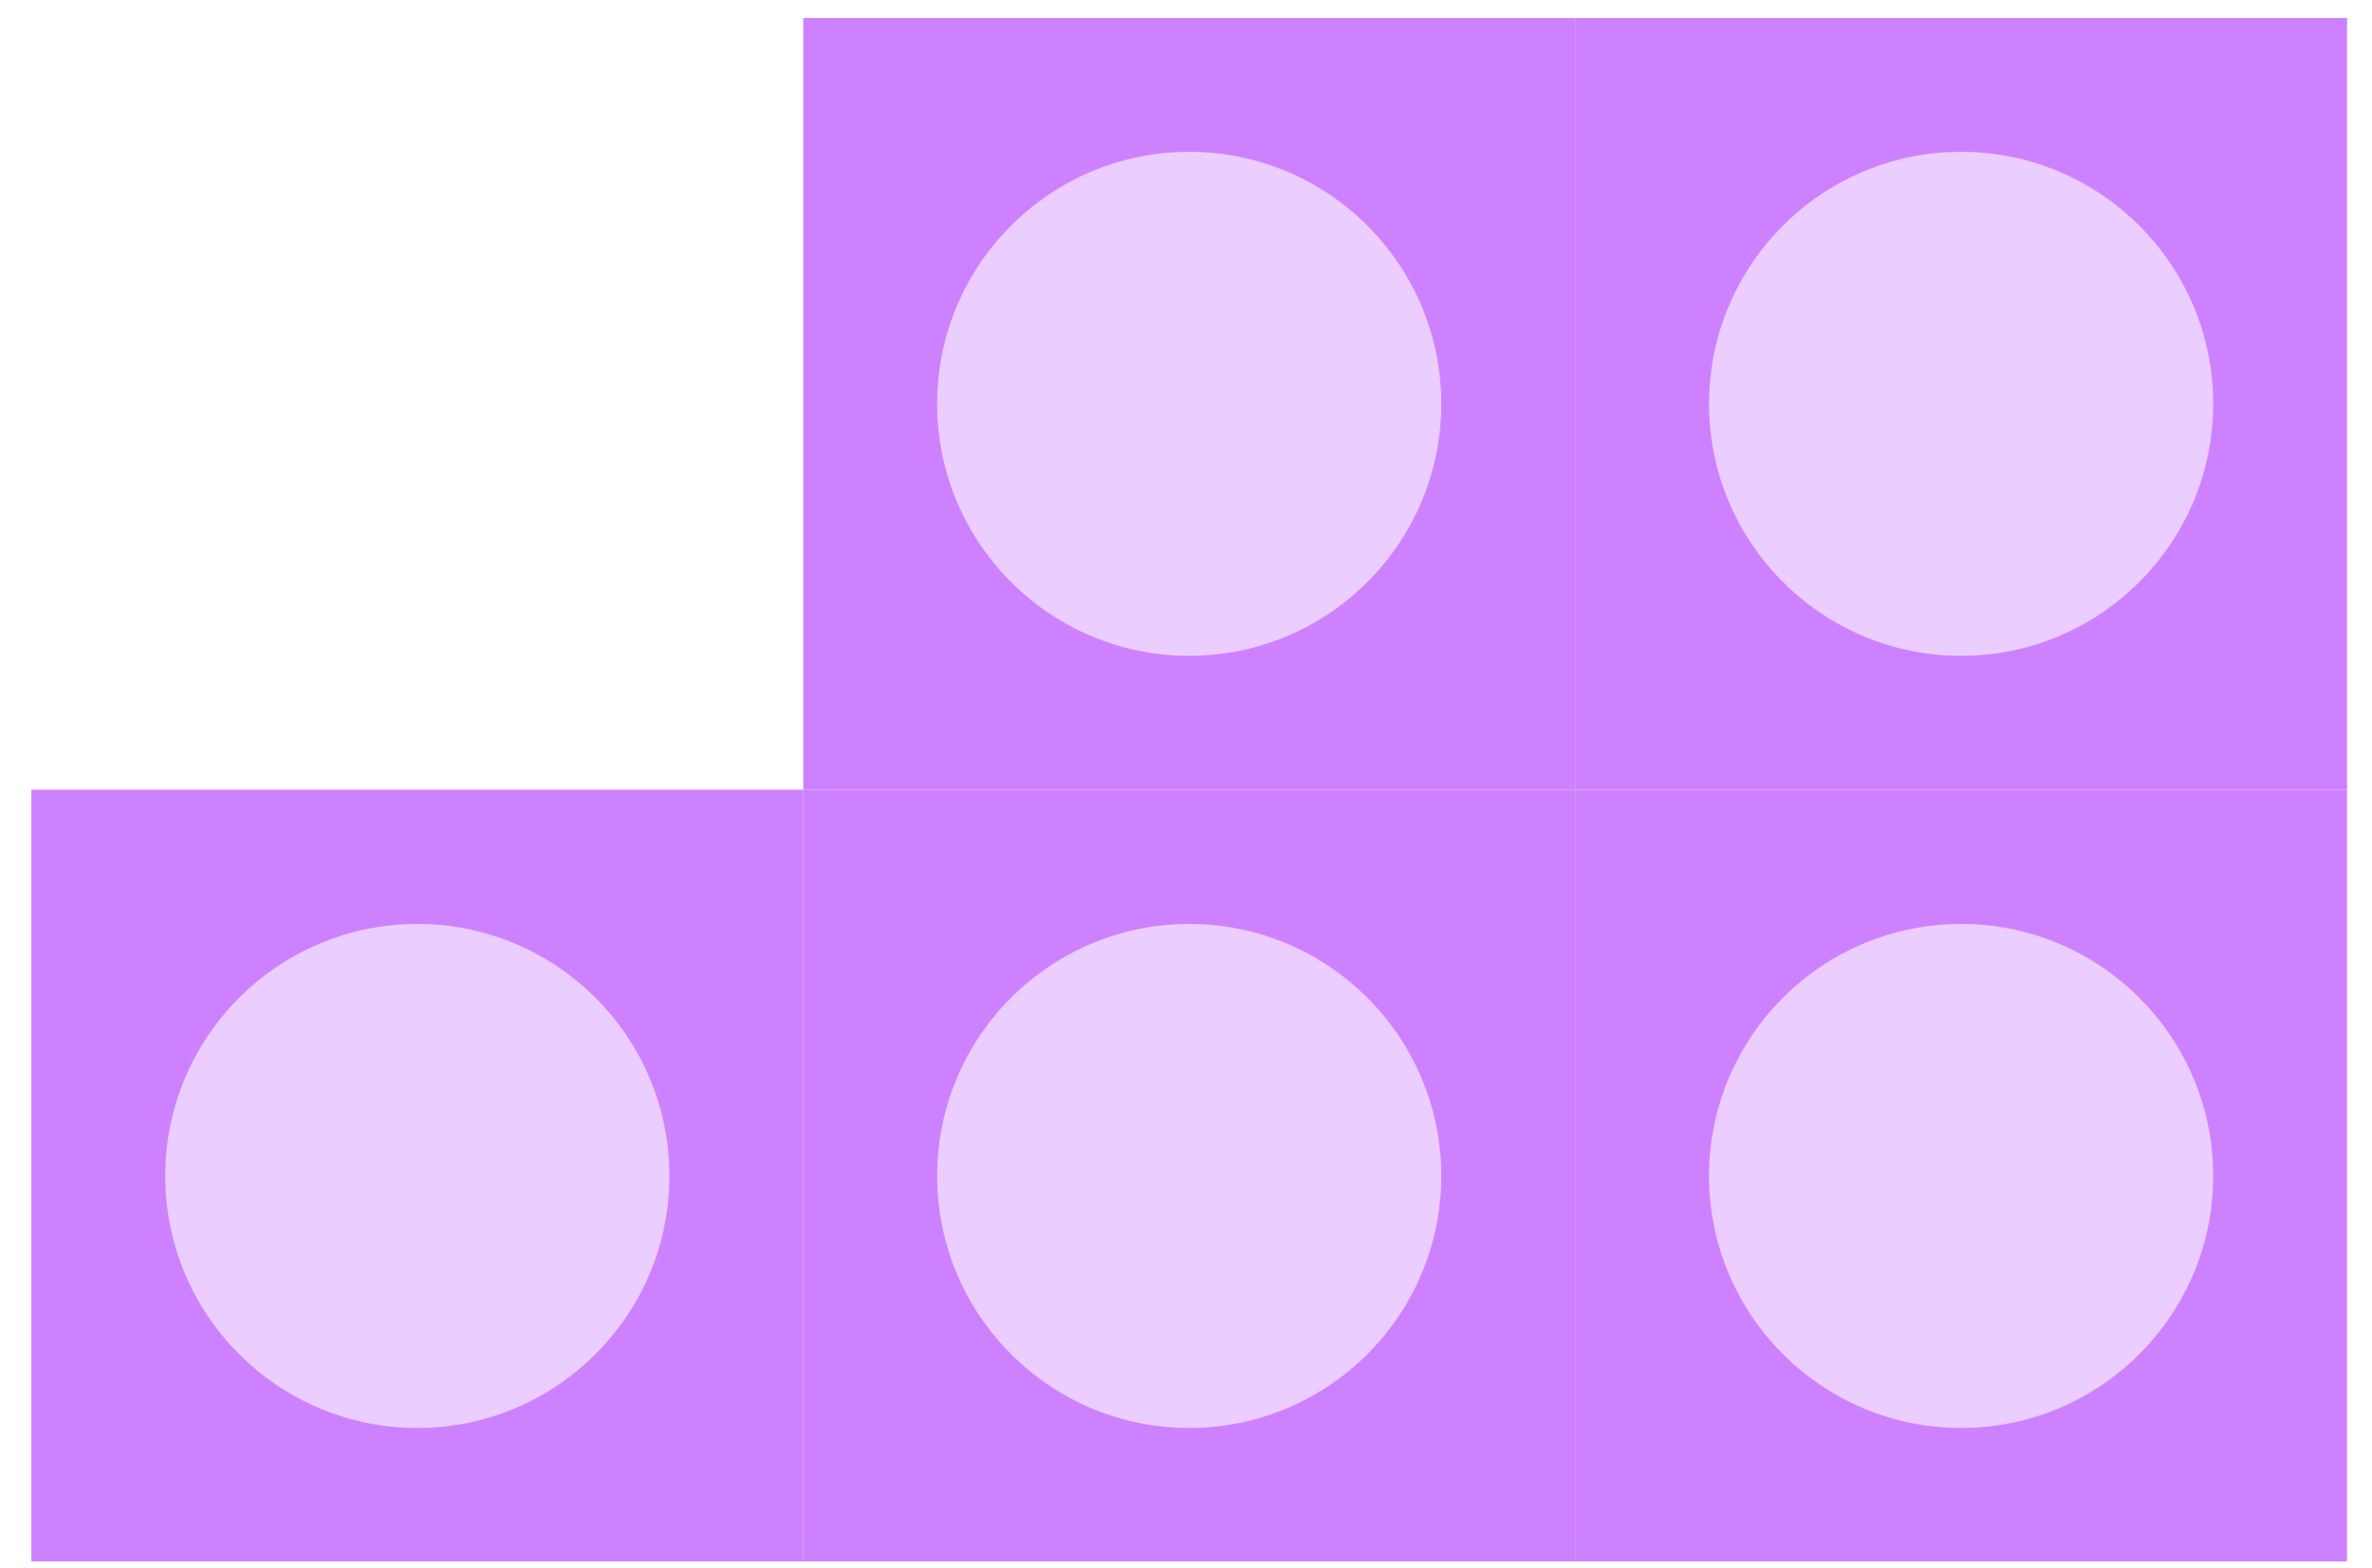
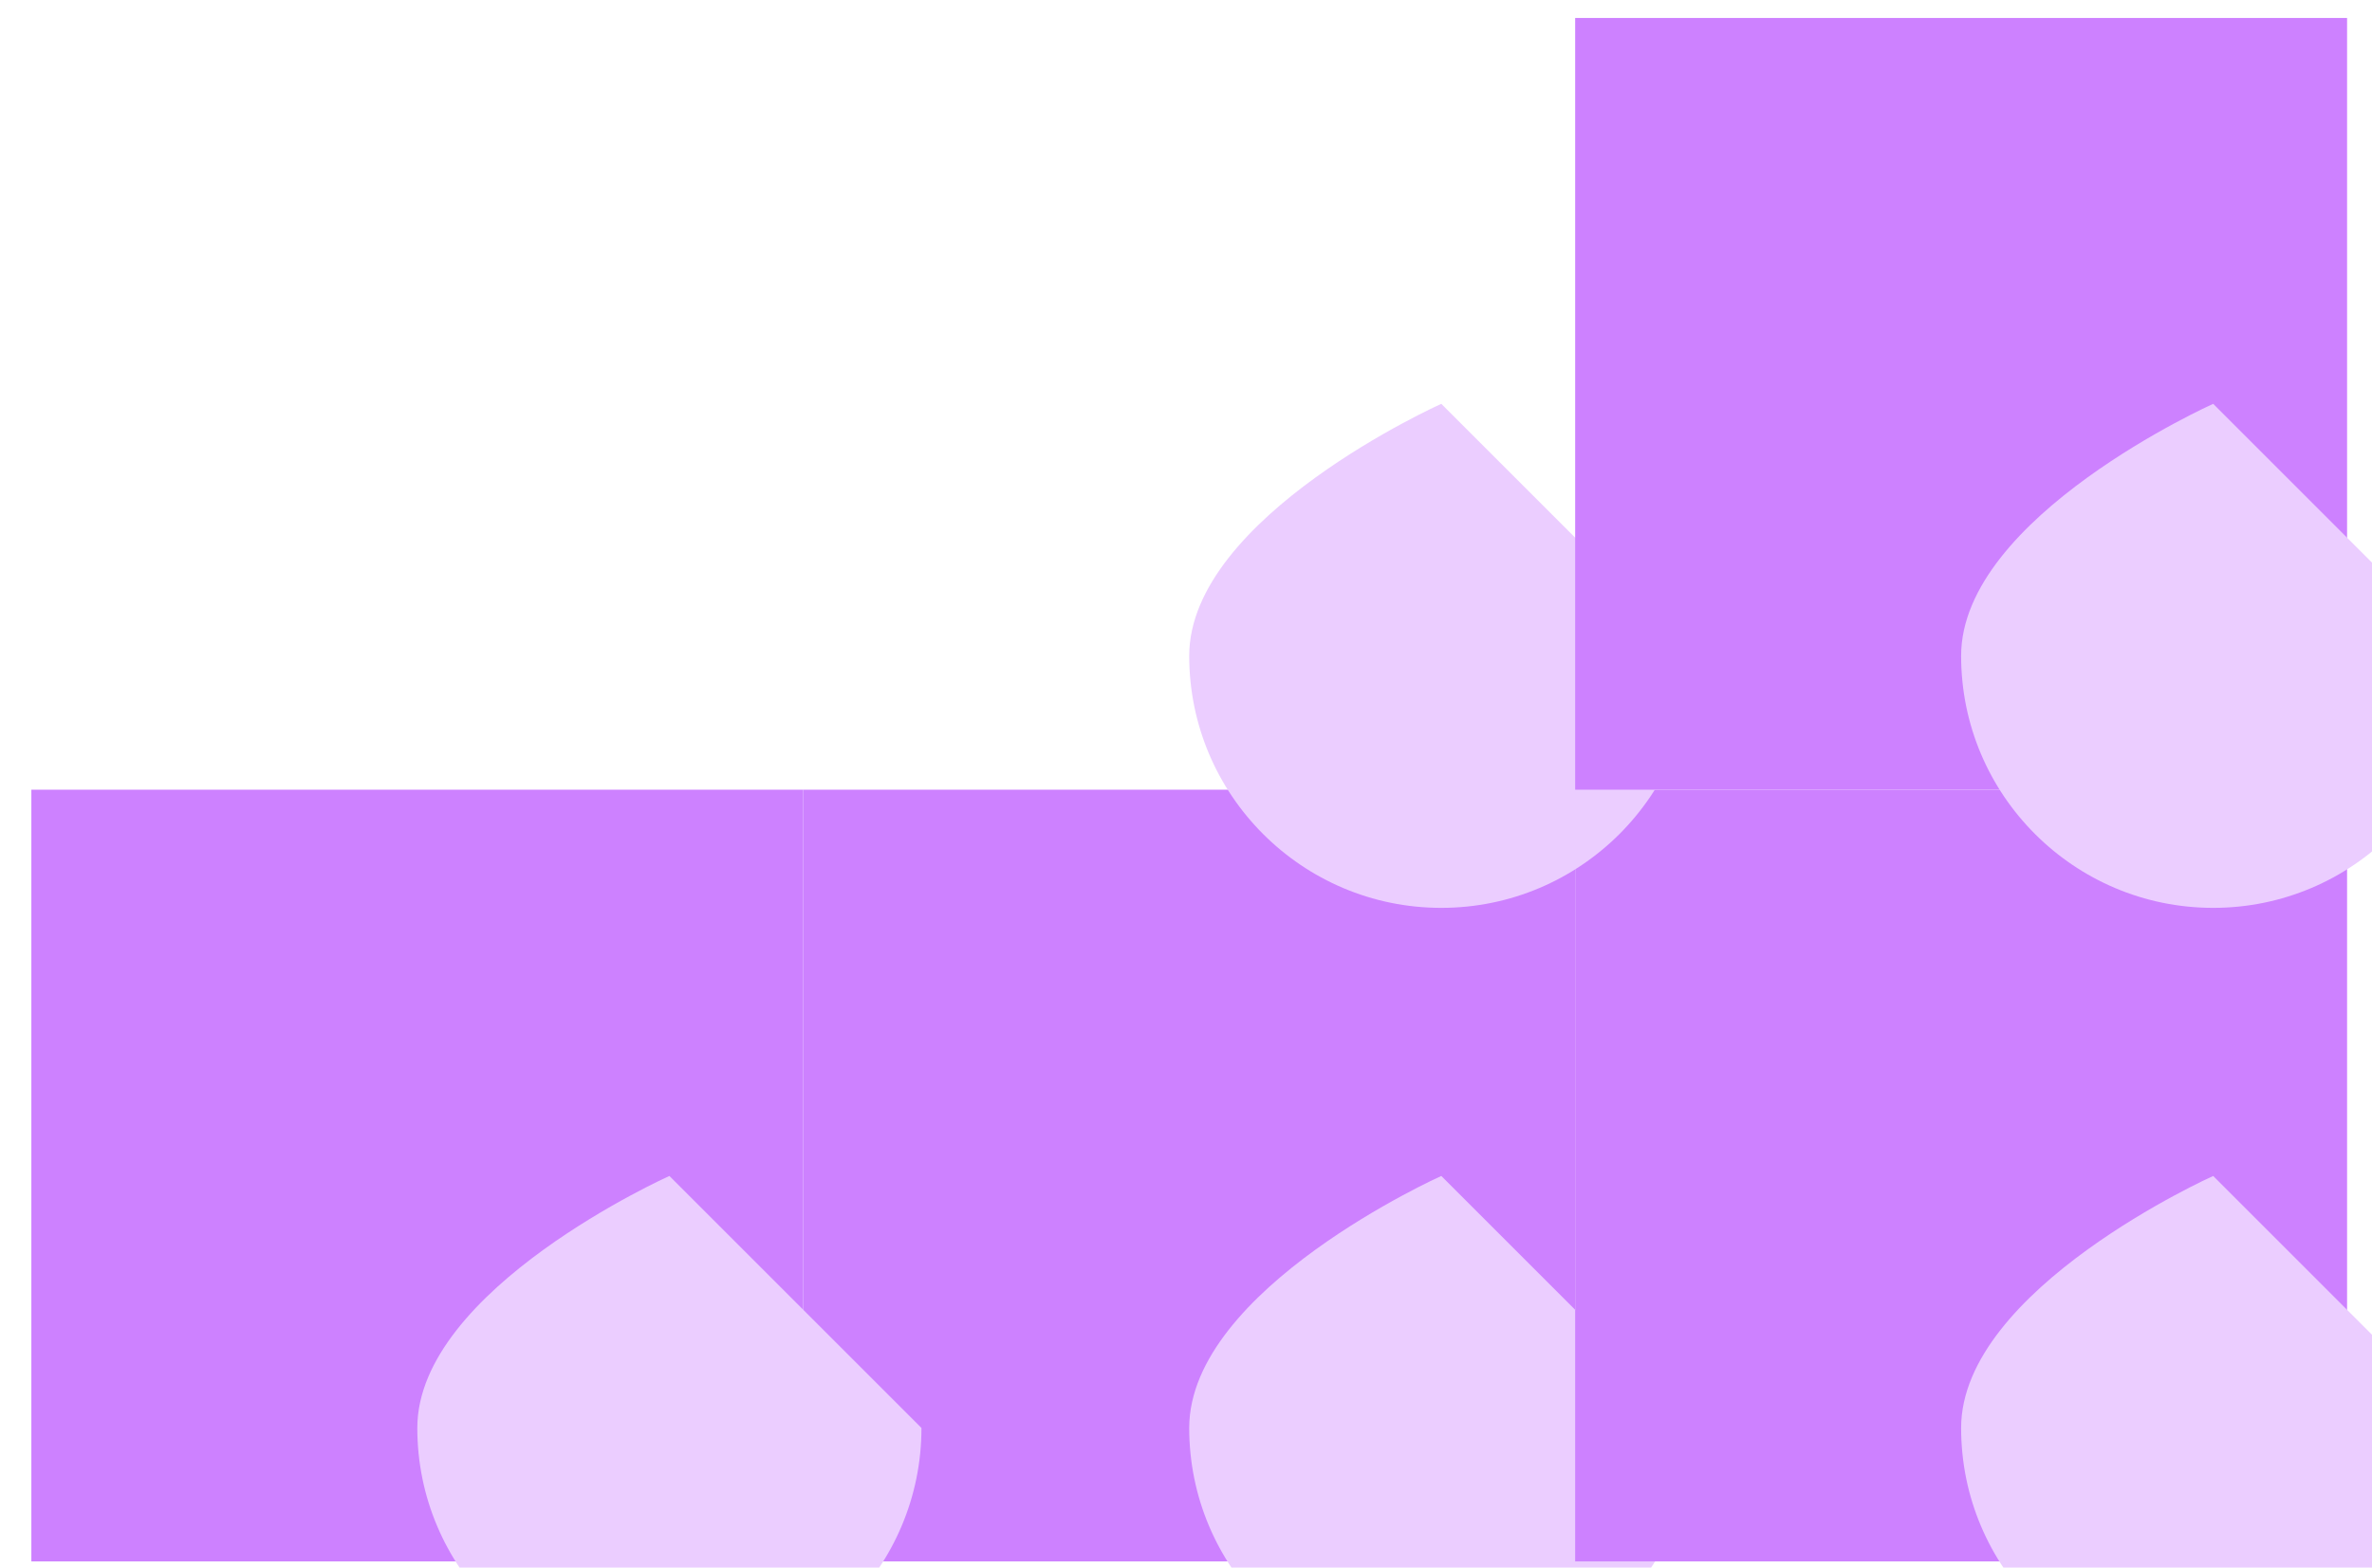
<svg xmlns="http://www.w3.org/2000/svg" width="59" height="39" fill="none">
  <path d="M39.18 19.647h-19.2v19.2h19.2v-19.2z" fill="#cd81ff" />
  <use href="#B" fill="#ebcdff" />
  <path d="M58.38 19.647h-19.2v19.2h19.2v-19.2z" fill="#cd81ff" />
  <use href="#B" x="19.2" fill="#ebcdff" />
  <path d="M19.98 19.647H.78v19.2h19.2v-19.2z" fill="#cd81ff" />
  <use href="#B" x="-19.2" fill="#ebcdff" />
-   <path d="M39.18.447h-19.2v19.2h19.2V.447z" fill="#cd81ff" />
  <use href="#B" y="-19.21" fill="#ebcdff" />
  <path d="M58.38.447h-19.2v19.2h19.2V.447z" fill="#cd81ff" />
  <use href="#B" x="19.2" y="-19.21" fill="#ebcdff" />
  <defs>
-     <path id="B" d="M35.85 29.257c0-3.46-2.81-6.27-6.27-6.27s-6.27 2.81-6.27 6.27 2.81 6.27 6.27 6.27 6.27-2.81 6.27-6.27z" />
+     <path id="B" d="M35.85 29.257s-6.27 2.81-6.27 6.27 2.81 6.27 6.27 6.27 6.27-2.81 6.27-6.27z" />
  </defs>
</svg>